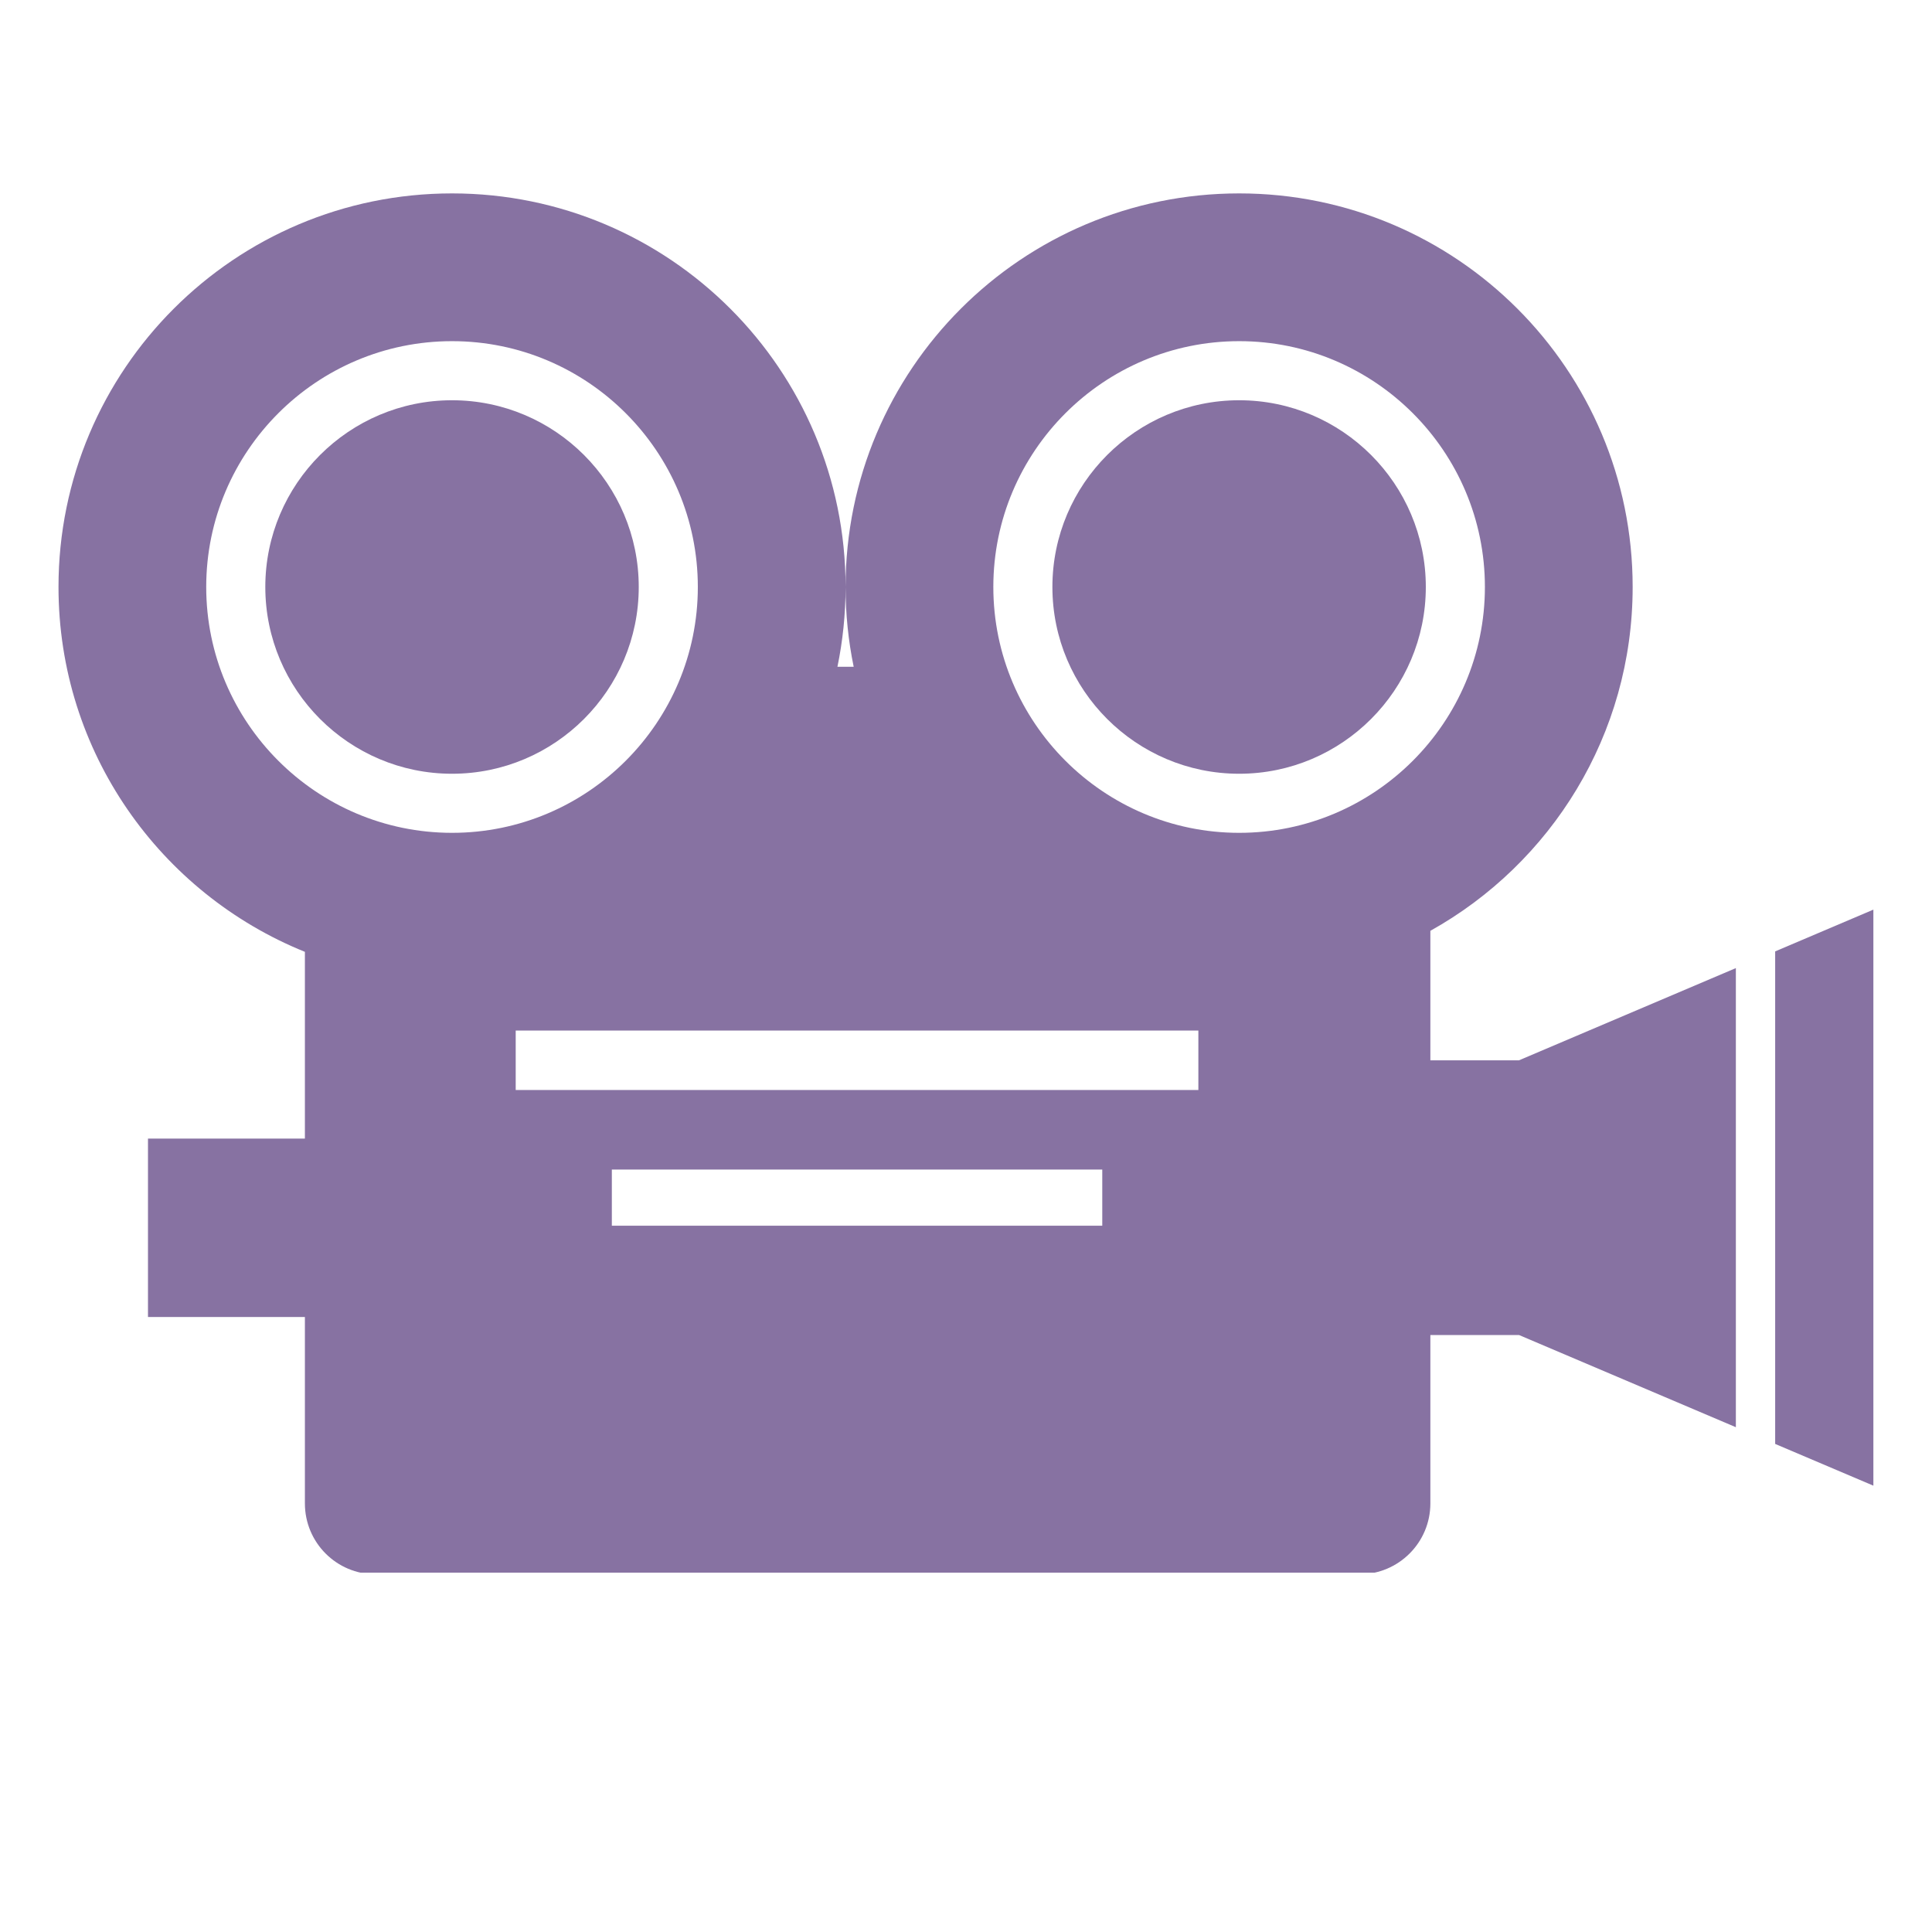
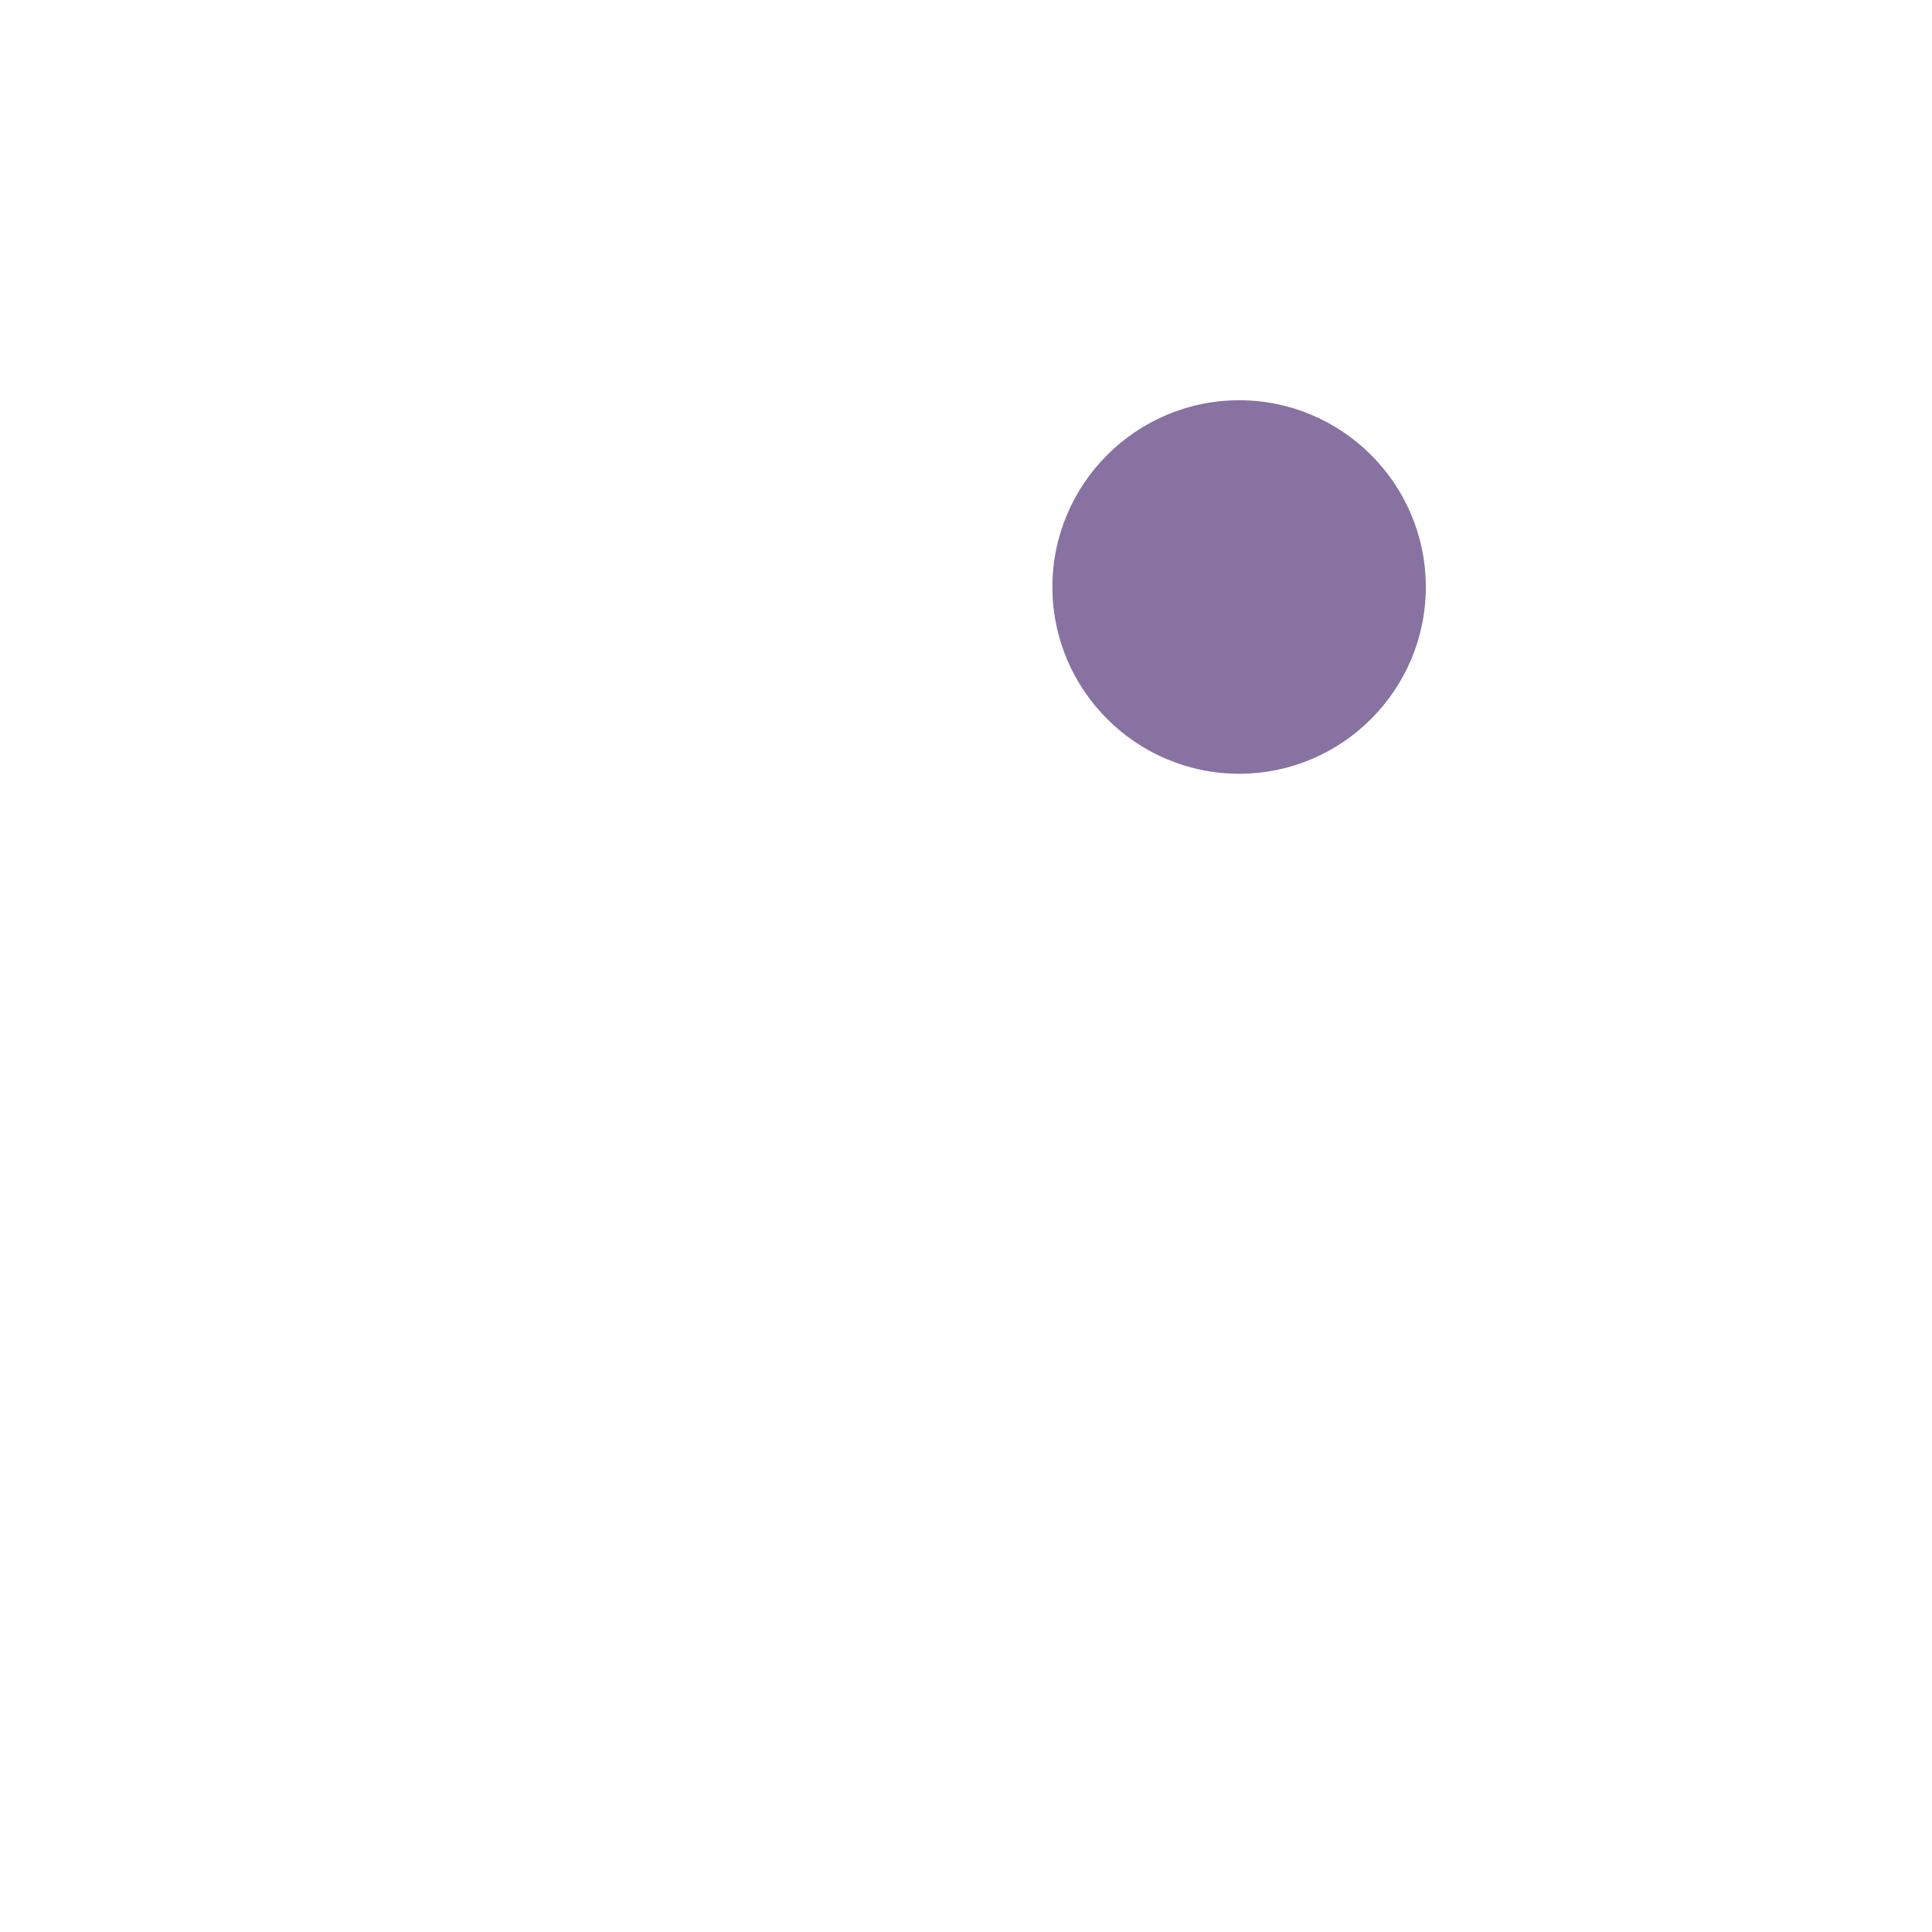
<svg xmlns="http://www.w3.org/2000/svg" width="500" viewBox="0 0 375 375" height="500" preserveAspectRatio="xMidYMid meet">
  <defs>
    <clipPath id="dcba7cad44">
-       <path d="M 344.398 176.207 L 363.621 176.207 L 363.621 288.422 L 344.398 288.422 Z M 344.398 176.207 " clip-rule="nonzero" />
-     </clipPath>
+       </clipPath>
    <clipPath id="b7e8e4b4c8">
      <path d="M 11.355 37.539 L 337 37.539 L 337 305.25 L 11.355 305.25 Z M 11.355 37.539 " clip-rule="nonzero" />
    </clipPath>
  </defs>
  <g clip-path="url(#dcba7cad44)">
-     <path fill="#8772a2" d="M 344.559 184.664 L 344.559 280.266 L 363.621 288.367 L 363.621 176.559 L 344.559 184.664 " fill-opacity="1" fill-rule="nonzero" />
-   </g>
-   <path fill="#8772a2" d="M 87.742 77.688 C 67.754 77.688 51.496 93.945 51.496 113.934 C 51.496 133.922 67.754 150.184 87.742 150.184 C 107.723 150.184 123.98 133.922 123.98 113.934 C 123.98 93.945 107.723 77.688 87.742 77.688 " fill-opacity="1" fill-rule="nonzero" />
+     </g>
  <g clip-path="url(#b7e8e4b4c8)">
-     <path fill="#8772a2" d="M 240.523 161.652 C 214.211 161.652 192.805 140.246 192.805 113.934 C 192.805 87.621 214.211 66.219 240.523 66.219 C 266.824 66.219 288.219 87.621 288.219 113.934 C 288.219 140.246 266.824 161.652 240.523 161.652 Z M 232.602 211.57 L 100.098 211.57 L 100.098 200.035 L 232.602 200.035 Z M 213.949 237.914 L 118.758 237.914 L 118.758 227.012 L 213.949 227.012 Z M 40.027 113.934 C 40.027 87.621 61.43 66.219 87.742 66.219 C 114.047 66.219 135.449 87.621 135.449 113.934 C 135.449 140.246 114.047 161.652 87.742 161.652 C 61.43 161.652 40.027 140.246 40.027 113.934 Z M 277.633 205.805 L 277.633 180.672 C 301.043 167.617 316.898 142.637 316.898 113.93 C 316.898 71.75 282.699 37.539 240.523 37.539 C 198.324 37.539 164.125 71.75 164.125 113.93 C 164.125 119.238 164.668 124.418 165.699 129.418 L 162.547 129.418 C 163.578 124.418 164.125 119.238 164.125 113.93 C 164.125 71.75 129.93 37.539 87.738 37.539 C 45.547 37.539 11.355 71.75 11.355 113.93 C 11.355 146.012 31.152 173.43 59.18 184.75 L 59.18 221 L 28.723 221 L 28.723 255.625 L 59.18 255.625 L 59.18 291.812 C 59.18 299.414 65.324 305.57 72.922 305.57 L 263.867 305.57 C 271.457 305.57 277.633 299.414 277.633 291.812 L 277.633 259.125 L 294.836 259.125 L 336.93 277.02 L 336.93 187.906 L 294.836 205.805 L 277.633 205.805 " fill-opacity="1" fill-rule="nonzero" />
-   </g>
+     </g>
  <path fill="#8772a2" d="M 240.523 77.688 C 220.535 77.688 204.27 93.945 204.27 113.934 C 204.27 133.922 220.535 150.184 240.523 150.184 C 260.5 150.184 276.75 133.922 276.75 113.934 C 276.75 93.945 260.5 77.688 240.523 77.688 " fill-opacity="1" fill-rule="nonzero" />
</svg>